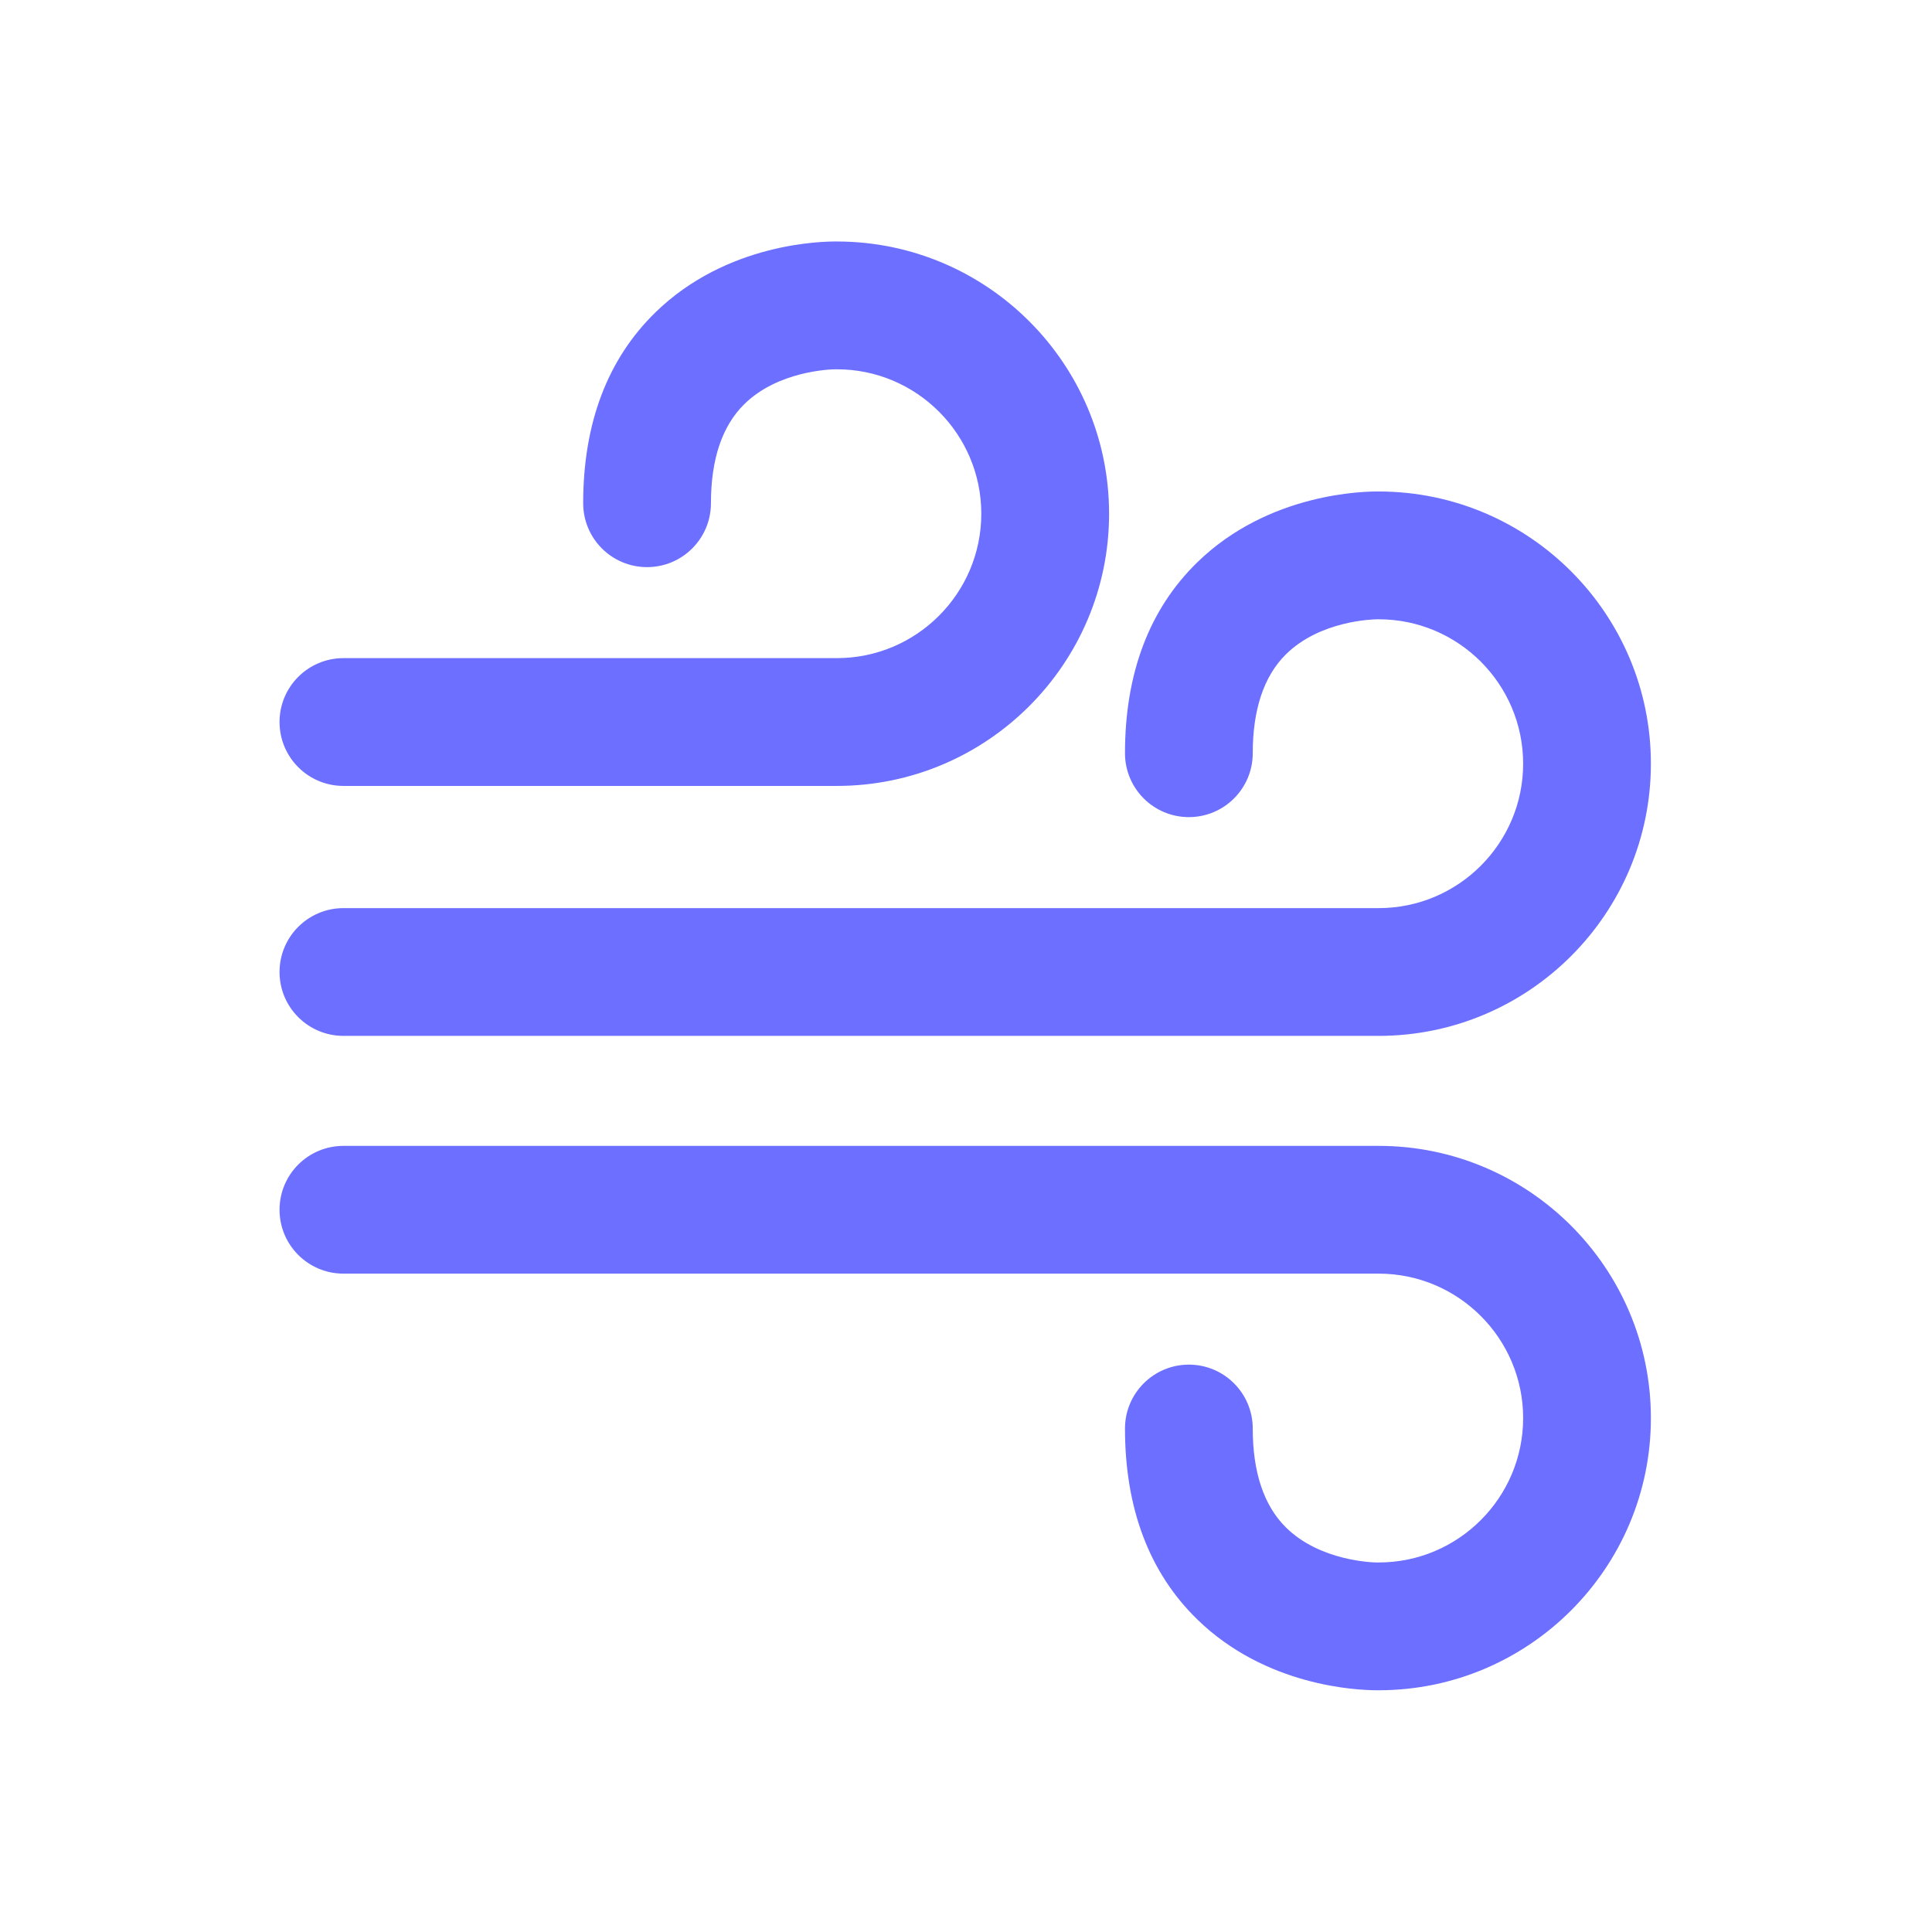
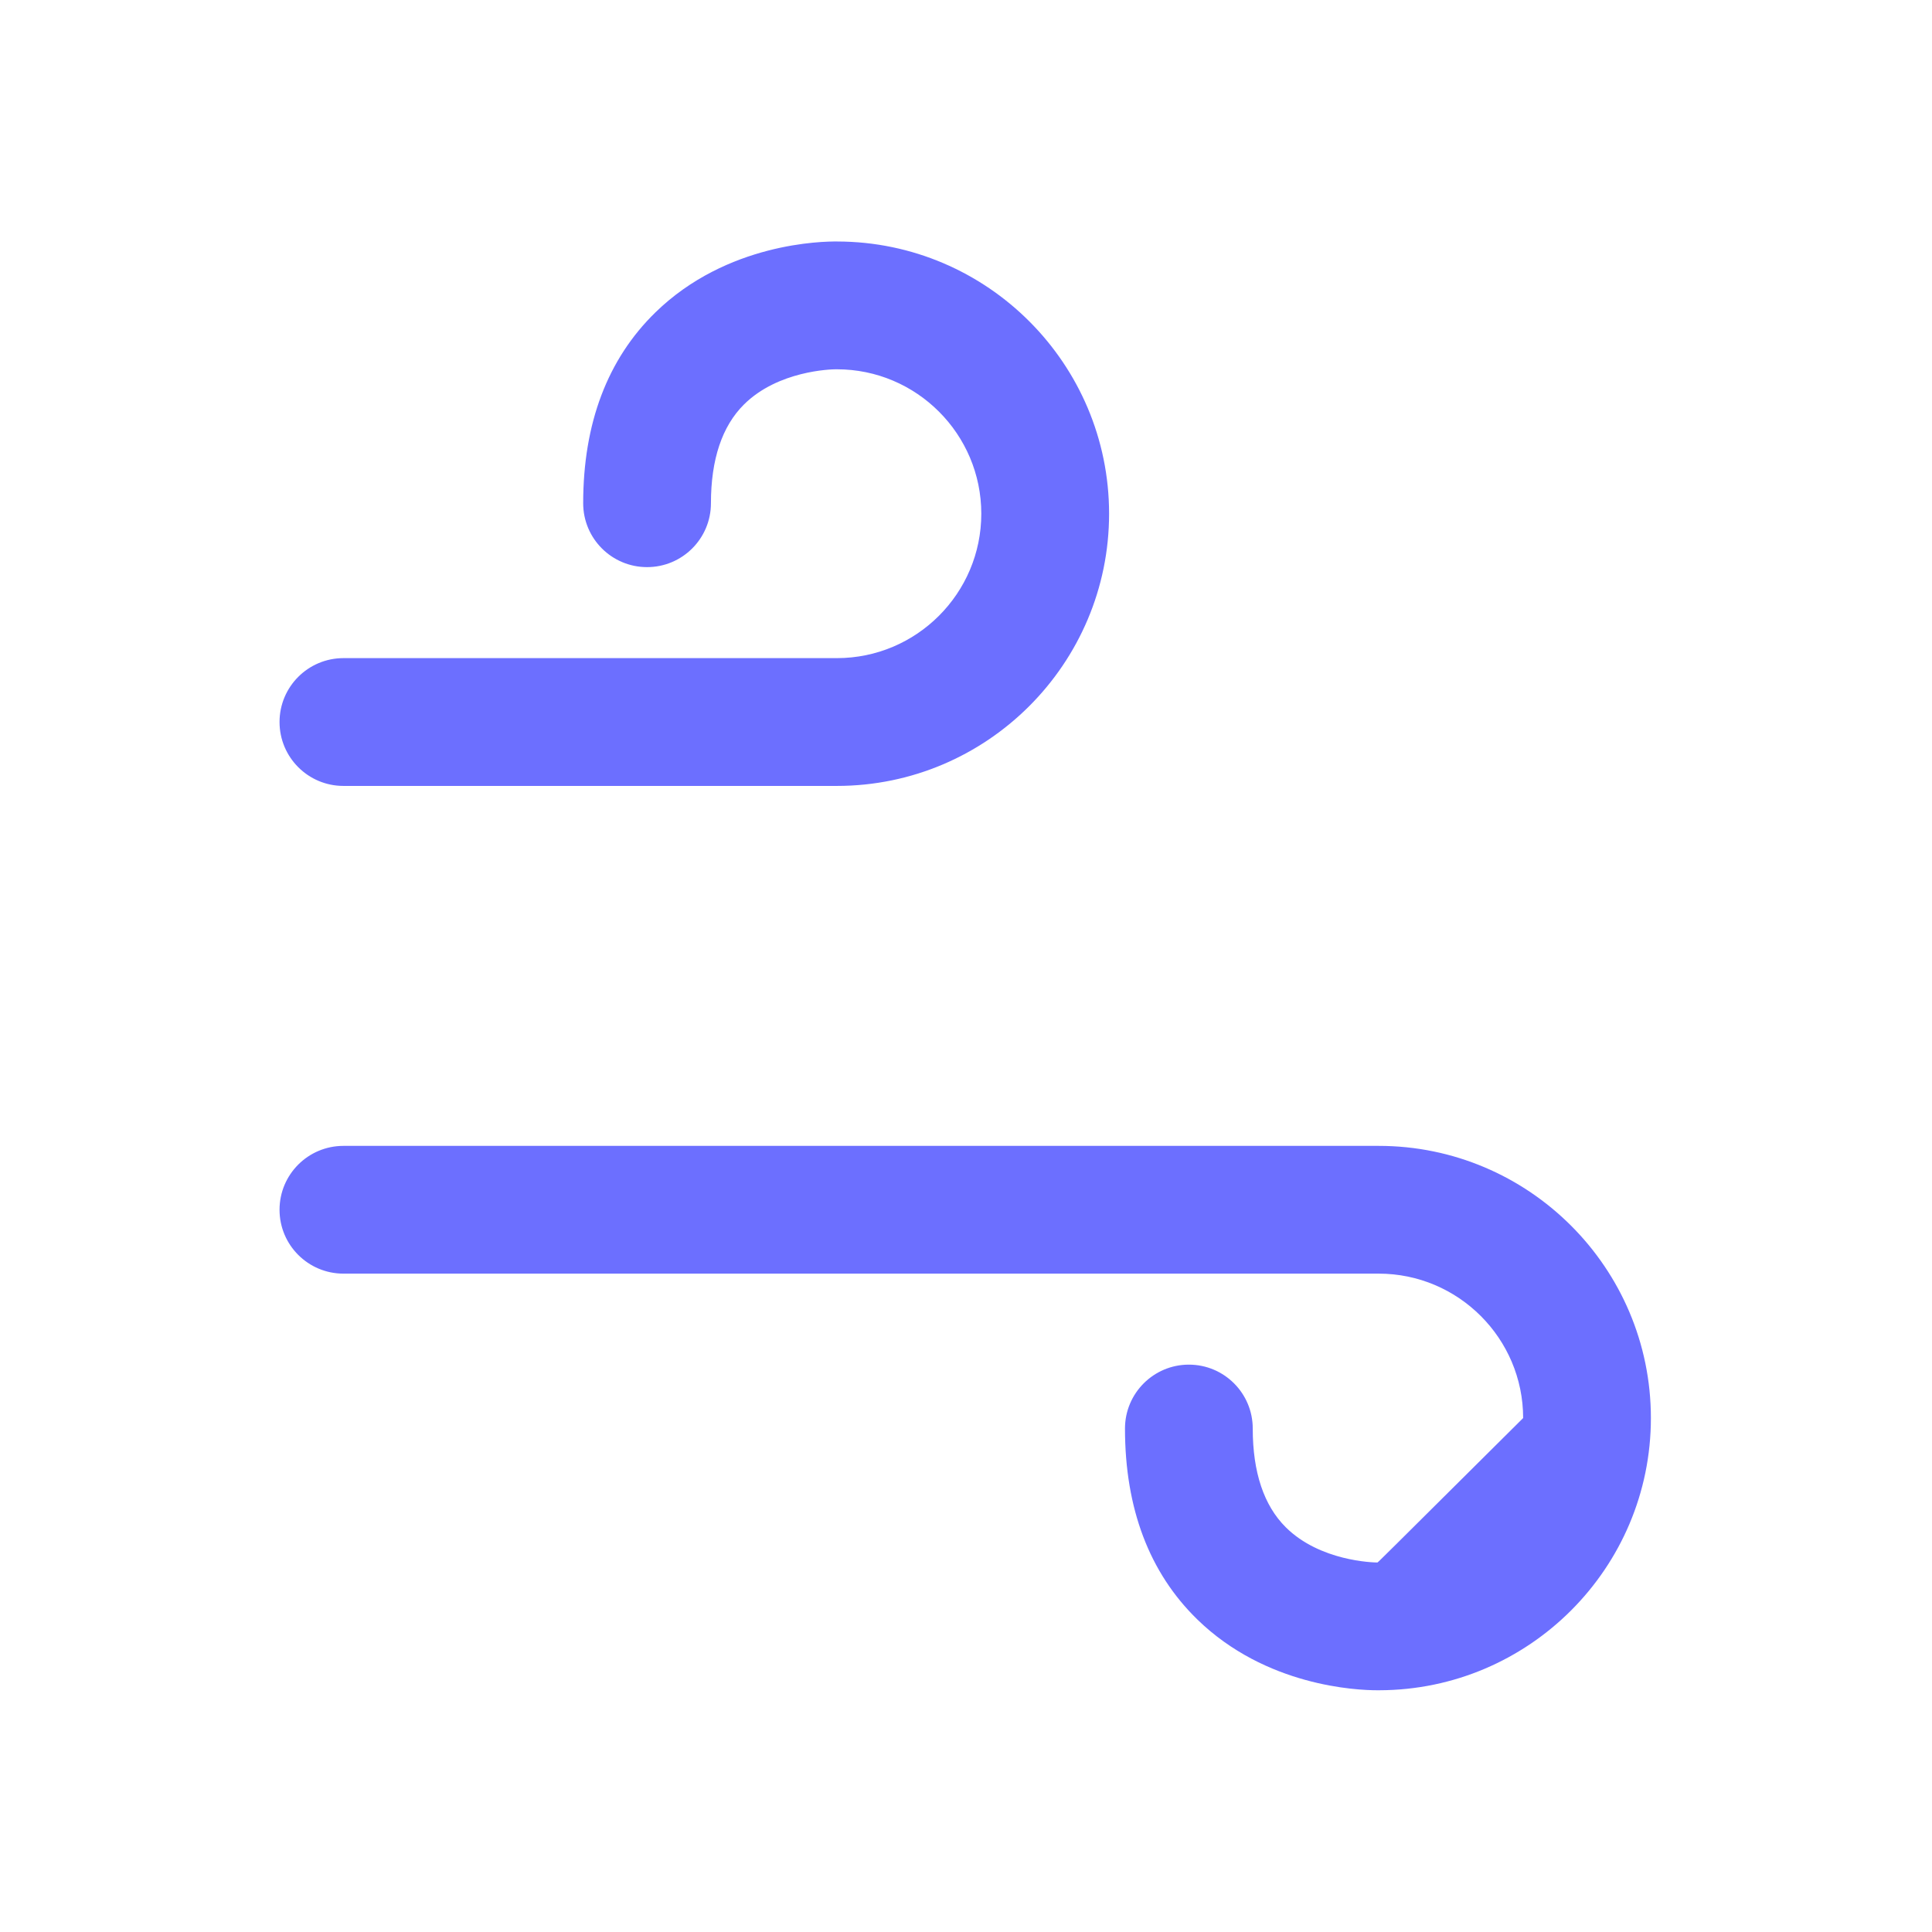
<svg xmlns="http://www.w3.org/2000/svg" width="48" height="48" viewBox="0 0 48 48" fill="none">
-   <path d="M8.533 25.736H34.253C37.982 25.736 41.016 22.703 41.016 18.974C41.016 15.25 37.991 12.22 34.27 12.211C33.903 12.206 31.522 12.239 29.745 13.972C28.554 15.133 27.95 16.729 27.95 18.714C27.95 19.59 28.66 20.301 29.537 20.301C30.414 20.301 31.124 19.59 31.124 18.714C31.124 17.627 31.401 16.801 31.945 16.26C32.794 15.417 34.115 15.387 34.22 15.386C34.235 15.386 34.233 15.386 34.253 15.386C36.232 15.386 37.842 16.995 37.842 18.974C37.842 20.952 36.232 22.562 34.253 22.562H8.533C7.656 22.562 6.945 23.273 6.945 24.149C6.945 25.026 7.656 25.736 8.533 25.736Z" fill="#6C6FFF" />
  <path d="M8.533 19.526H20.792C24.521 19.526 27.555 16.492 27.555 12.763C27.555 9.039 24.53 6.009 20.808 6C20.437 5.995 18.061 6.028 16.284 7.761C15.093 8.922 14.489 10.518 14.489 12.503C14.489 13.38 15.199 14.09 16.076 14.09C16.953 14.09 17.663 13.38 17.663 12.503C17.663 11.416 17.939 10.59 18.484 10.049C19.333 9.206 20.653 9.176 20.759 9.175C20.774 9.175 20.772 9.175 20.792 9.175C22.771 9.175 24.38 10.784 24.38 12.763C24.38 14.741 22.771 16.351 20.792 16.351H8.533C7.656 16.351 6.945 17.062 6.945 17.938C6.945 18.815 7.656 19.526 8.533 19.526Z" fill="#6C6FFF" />
-   <path d="M34.253 28.469H8.533C7.656 28.469 6.945 29.179 6.945 30.056C6.945 30.933 7.656 31.643 8.533 31.643H34.253C36.232 31.643 37.842 33.253 37.842 35.231C37.842 37.21 36.232 38.819 34.253 38.819C34.233 38.819 34.235 38.819 34.22 38.82C34.115 38.819 32.794 38.788 31.945 37.945C31.401 37.404 31.124 36.579 31.124 35.491C31.124 34.615 30.414 33.904 29.537 33.904C28.661 33.904 27.95 34.615 27.95 35.491C27.95 37.477 28.554 39.072 29.745 40.233C31.451 41.897 33.71 41.994 34.215 41.994C34.237 41.994 34.255 41.994 34.27 41.994C37.991 41.985 41.016 38.955 41.016 35.231C41.016 31.502 37.982 28.469 34.253 28.469Z" fill="#6C6FFF" />
+   <path d="M34.253 28.469H8.533C7.656 28.469 6.945 29.179 6.945 30.056C6.945 30.933 7.656 31.643 8.533 31.643H34.253C36.232 31.643 37.842 33.253 37.842 35.231C34.233 38.819 34.235 38.819 34.22 38.82C34.115 38.819 32.794 38.788 31.945 37.945C31.401 37.404 31.124 36.579 31.124 35.491C31.124 34.615 30.414 33.904 29.537 33.904C28.661 33.904 27.95 34.615 27.95 35.491C27.95 37.477 28.554 39.072 29.745 40.233C31.451 41.897 33.71 41.994 34.215 41.994C34.237 41.994 34.255 41.994 34.27 41.994C37.991 41.985 41.016 38.955 41.016 35.231C41.016 31.502 37.982 28.469 34.253 28.469Z" fill="#6C6FFF" />
</svg>